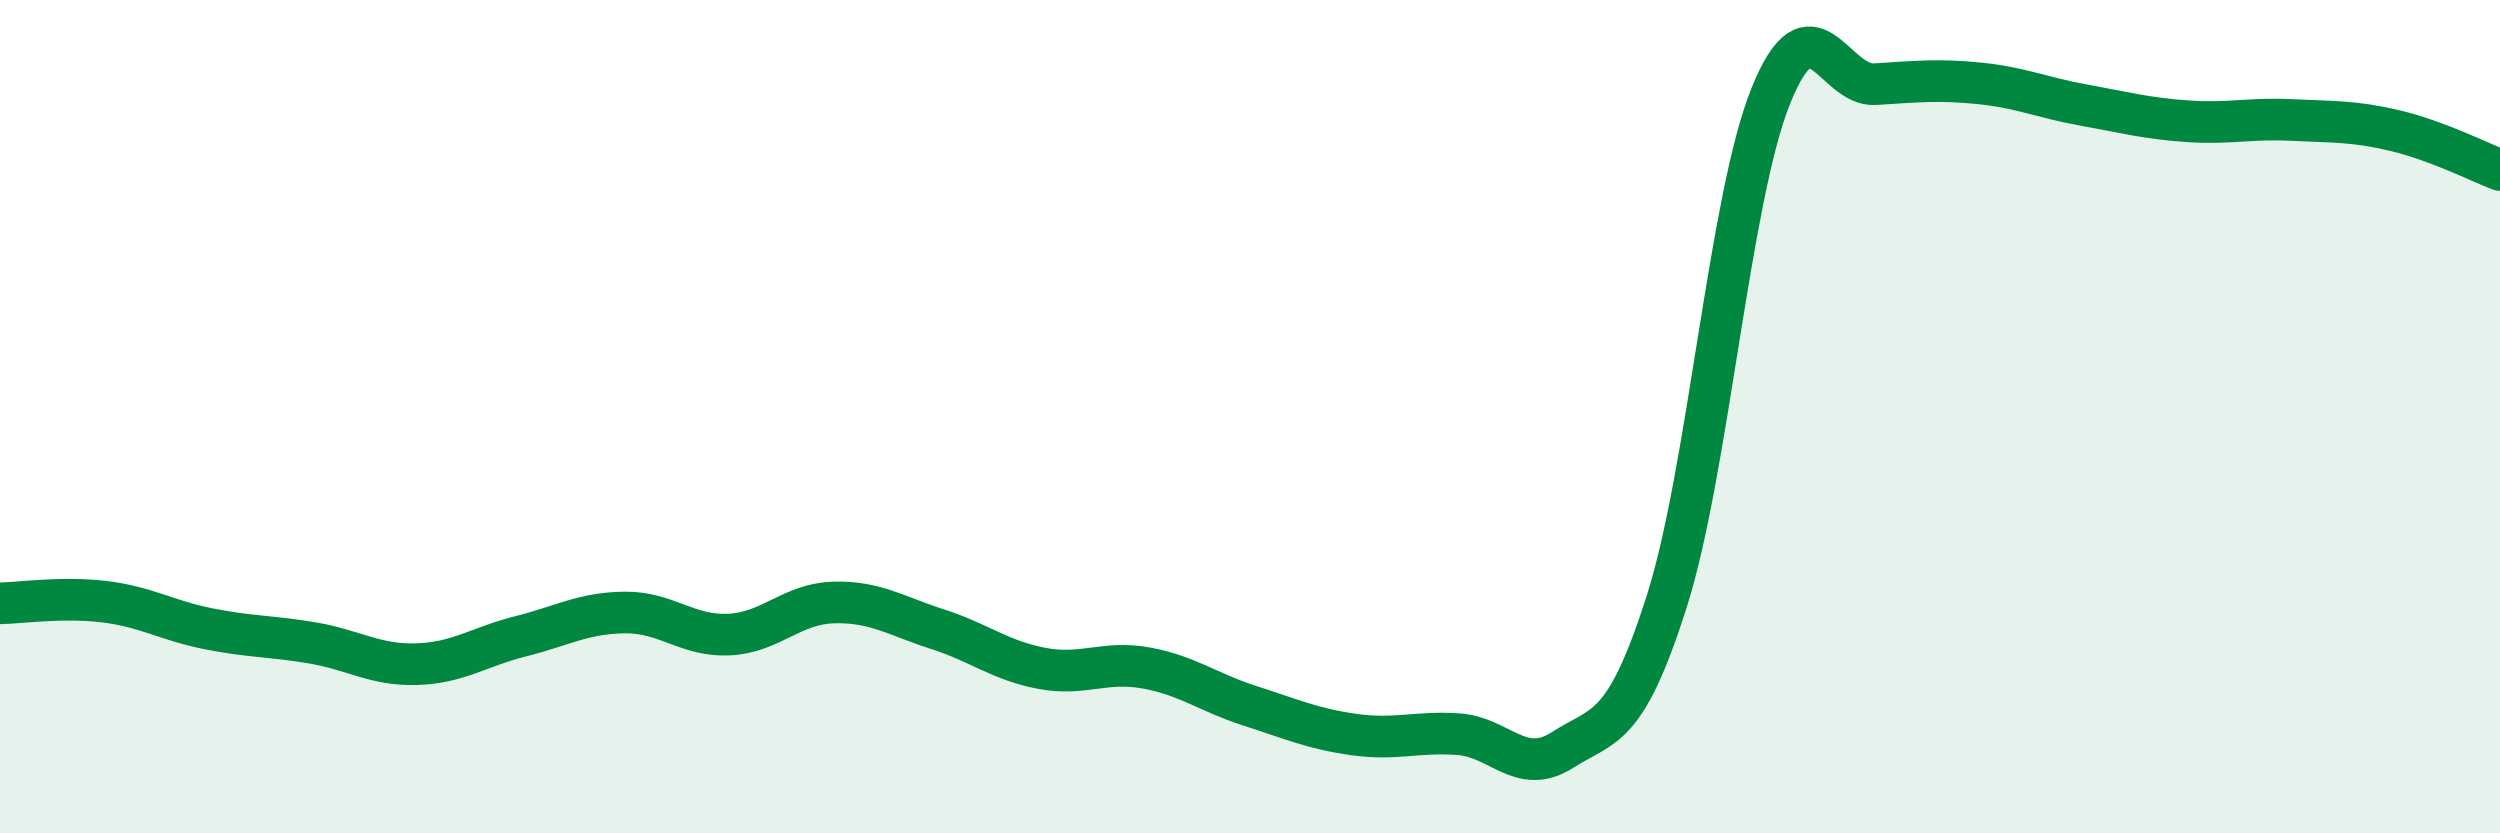
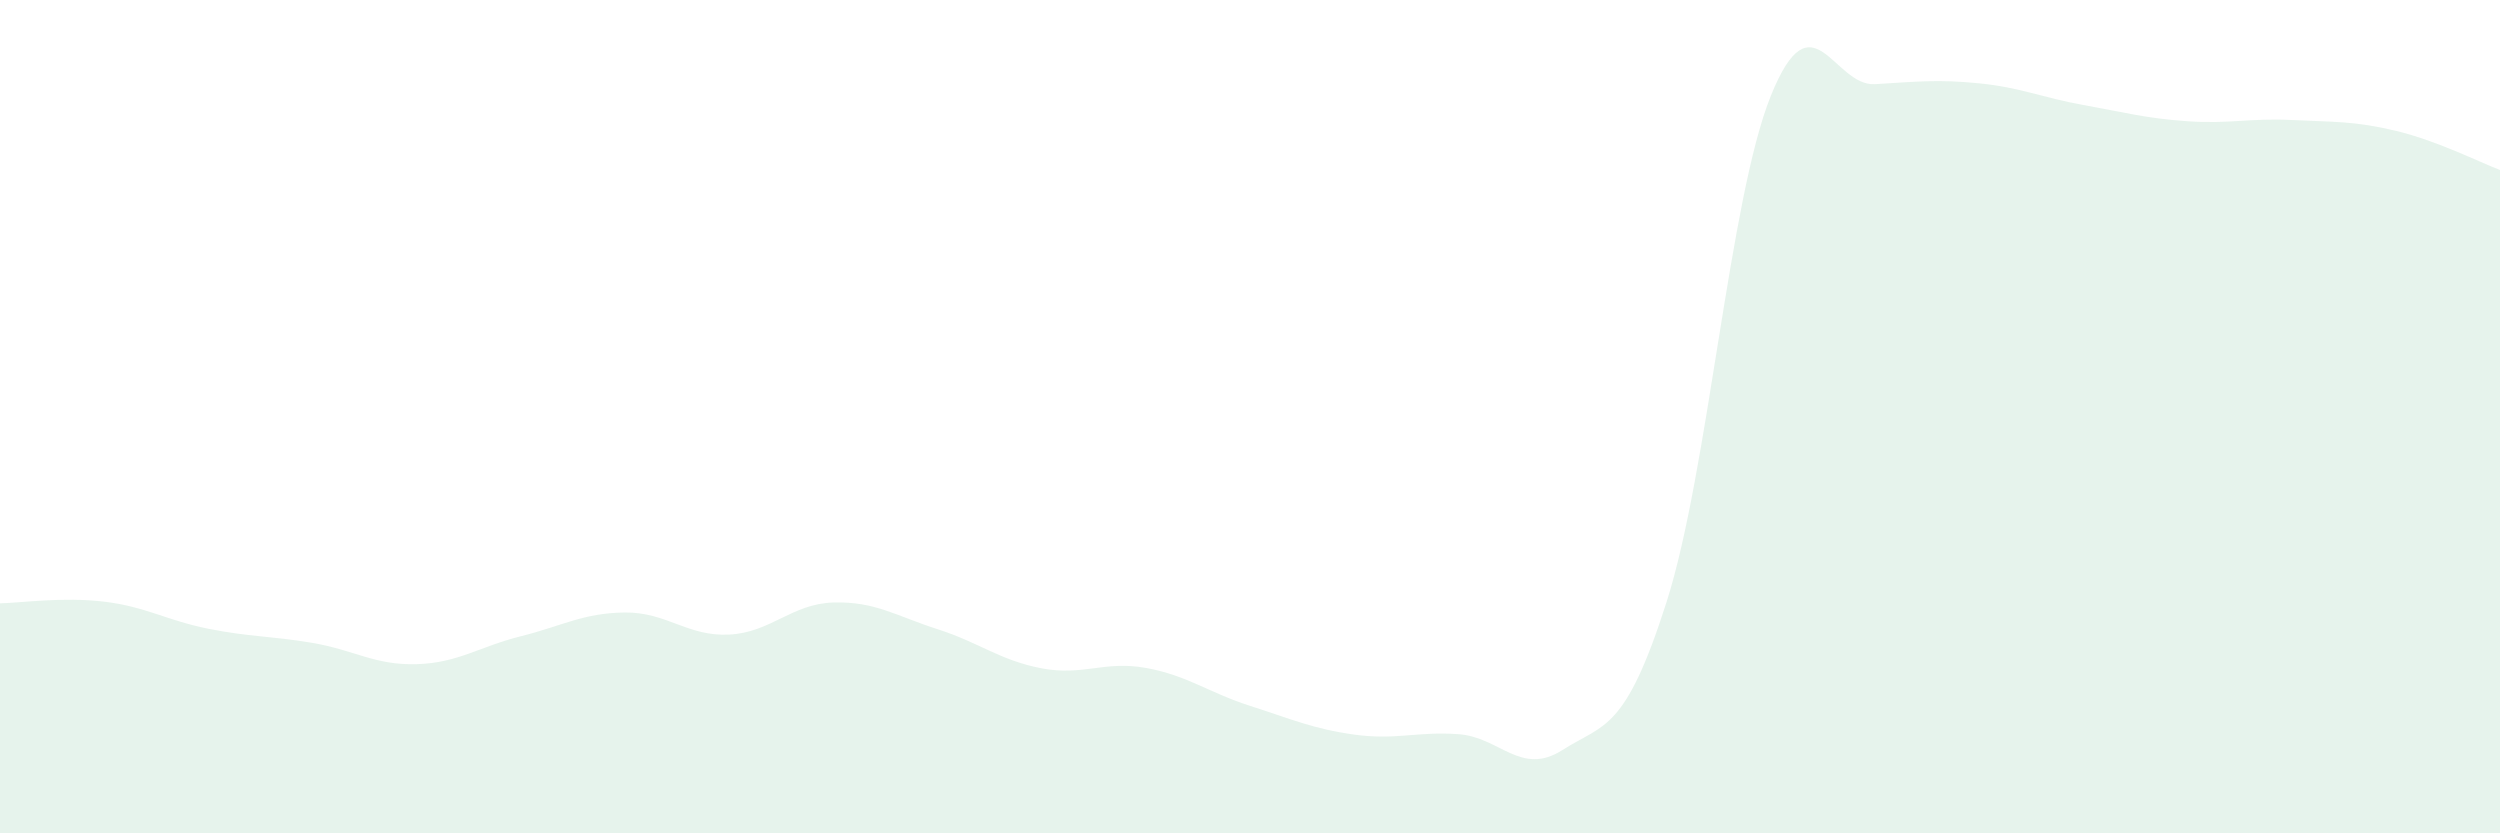
<svg xmlns="http://www.w3.org/2000/svg" width="60" height="20" viewBox="0 0 60 20">
  <path d="M 0,14.48 C 0.5,14.47 1.5,14.32 2.5,14.44 C 3.5,14.56 4,14.89 5,15.09 C 6,15.29 6.5,15.26 7.5,15.43 C 8.5,15.6 9,15.97 10,15.94 C 11,15.91 11.5,15.52 12.5,15.27 C 13.5,15.02 14,14.71 15,14.7 C 16,14.69 16.5,15.28 17.5,15.23 C 18.5,15.18 19,14.49 20,14.46 C 21,14.43 21.5,14.78 22.5,15.1 C 23.5,15.42 24,15.85 25,16.04 C 26,16.23 26.5,15.85 27.5,16.03 C 28.5,16.21 29,16.62 30,16.94 C 31,17.26 31.5,17.49 32.5,17.63 C 33.5,17.77 34,17.55 35,17.62 C 36,17.69 36.5,18.64 37.5,18 C 38.5,17.36 39,17.58 40,14.44 C 41,11.3 41.5,4.78 42.5,2.3 C 43.5,-0.18 44,2.08 45,2.02 C 46,1.96 46.5,1.9 47.5,2 C 48.5,2.1 49,2.34 50,2.52 C 51,2.7 51.5,2.84 52.5,2.91 C 53.5,2.98 54,2.83 55,2.88 C 56,2.93 56.5,2.9 57.5,3.14 C 58.5,3.38 59.5,3.89 60,4.08L60 20L0 20Z" fill="#008740" opacity="0.1" stroke-linecap="round" stroke-linejoin="round" />
-   <path d="M 0,14.48 C 0.5,14.47 1.5,14.32 2.5,14.44 C 3.5,14.56 4,14.89 5,15.09 C 6,15.29 6.5,15.26 7.5,15.43 C 8.5,15.6 9,15.97 10,15.94 C 11,15.91 11.5,15.52 12.5,15.27 C 13.5,15.02 14,14.71 15,14.7 C 16,14.69 16.5,15.28 17.5,15.23 C 18.5,15.18 19,14.49 20,14.46 C 21,14.43 21.5,14.78 22.5,15.1 C 23.5,15.42 24,15.85 25,16.04 C 26,16.23 26.5,15.85 27.5,16.03 C 28.5,16.21 29,16.62 30,16.94 C 31,17.26 31.5,17.49 32.5,17.63 C 33.5,17.77 34,17.55 35,17.62 C 36,17.69 36.5,18.64 37.5,18 C 38.5,17.36 39,17.58 40,14.44 C 41,11.3 41.5,4.78 42.5,2.3 C 43.5,-0.18 44,2.08 45,2.02 C 46,1.96 46.5,1.9 47.5,2 C 48.5,2.1 49,2.34 50,2.52 C 51,2.7 51.5,2.84 52.5,2.91 C 53.5,2.98 54,2.83 55,2.88 C 56,2.93 56.5,2.9 57.5,3.14 C 58.5,3.38 59.5,3.89 60,4.08" stroke="#008740" stroke-width="1" fill="none" stroke-linecap="round" stroke-linejoin="round" />
</svg>